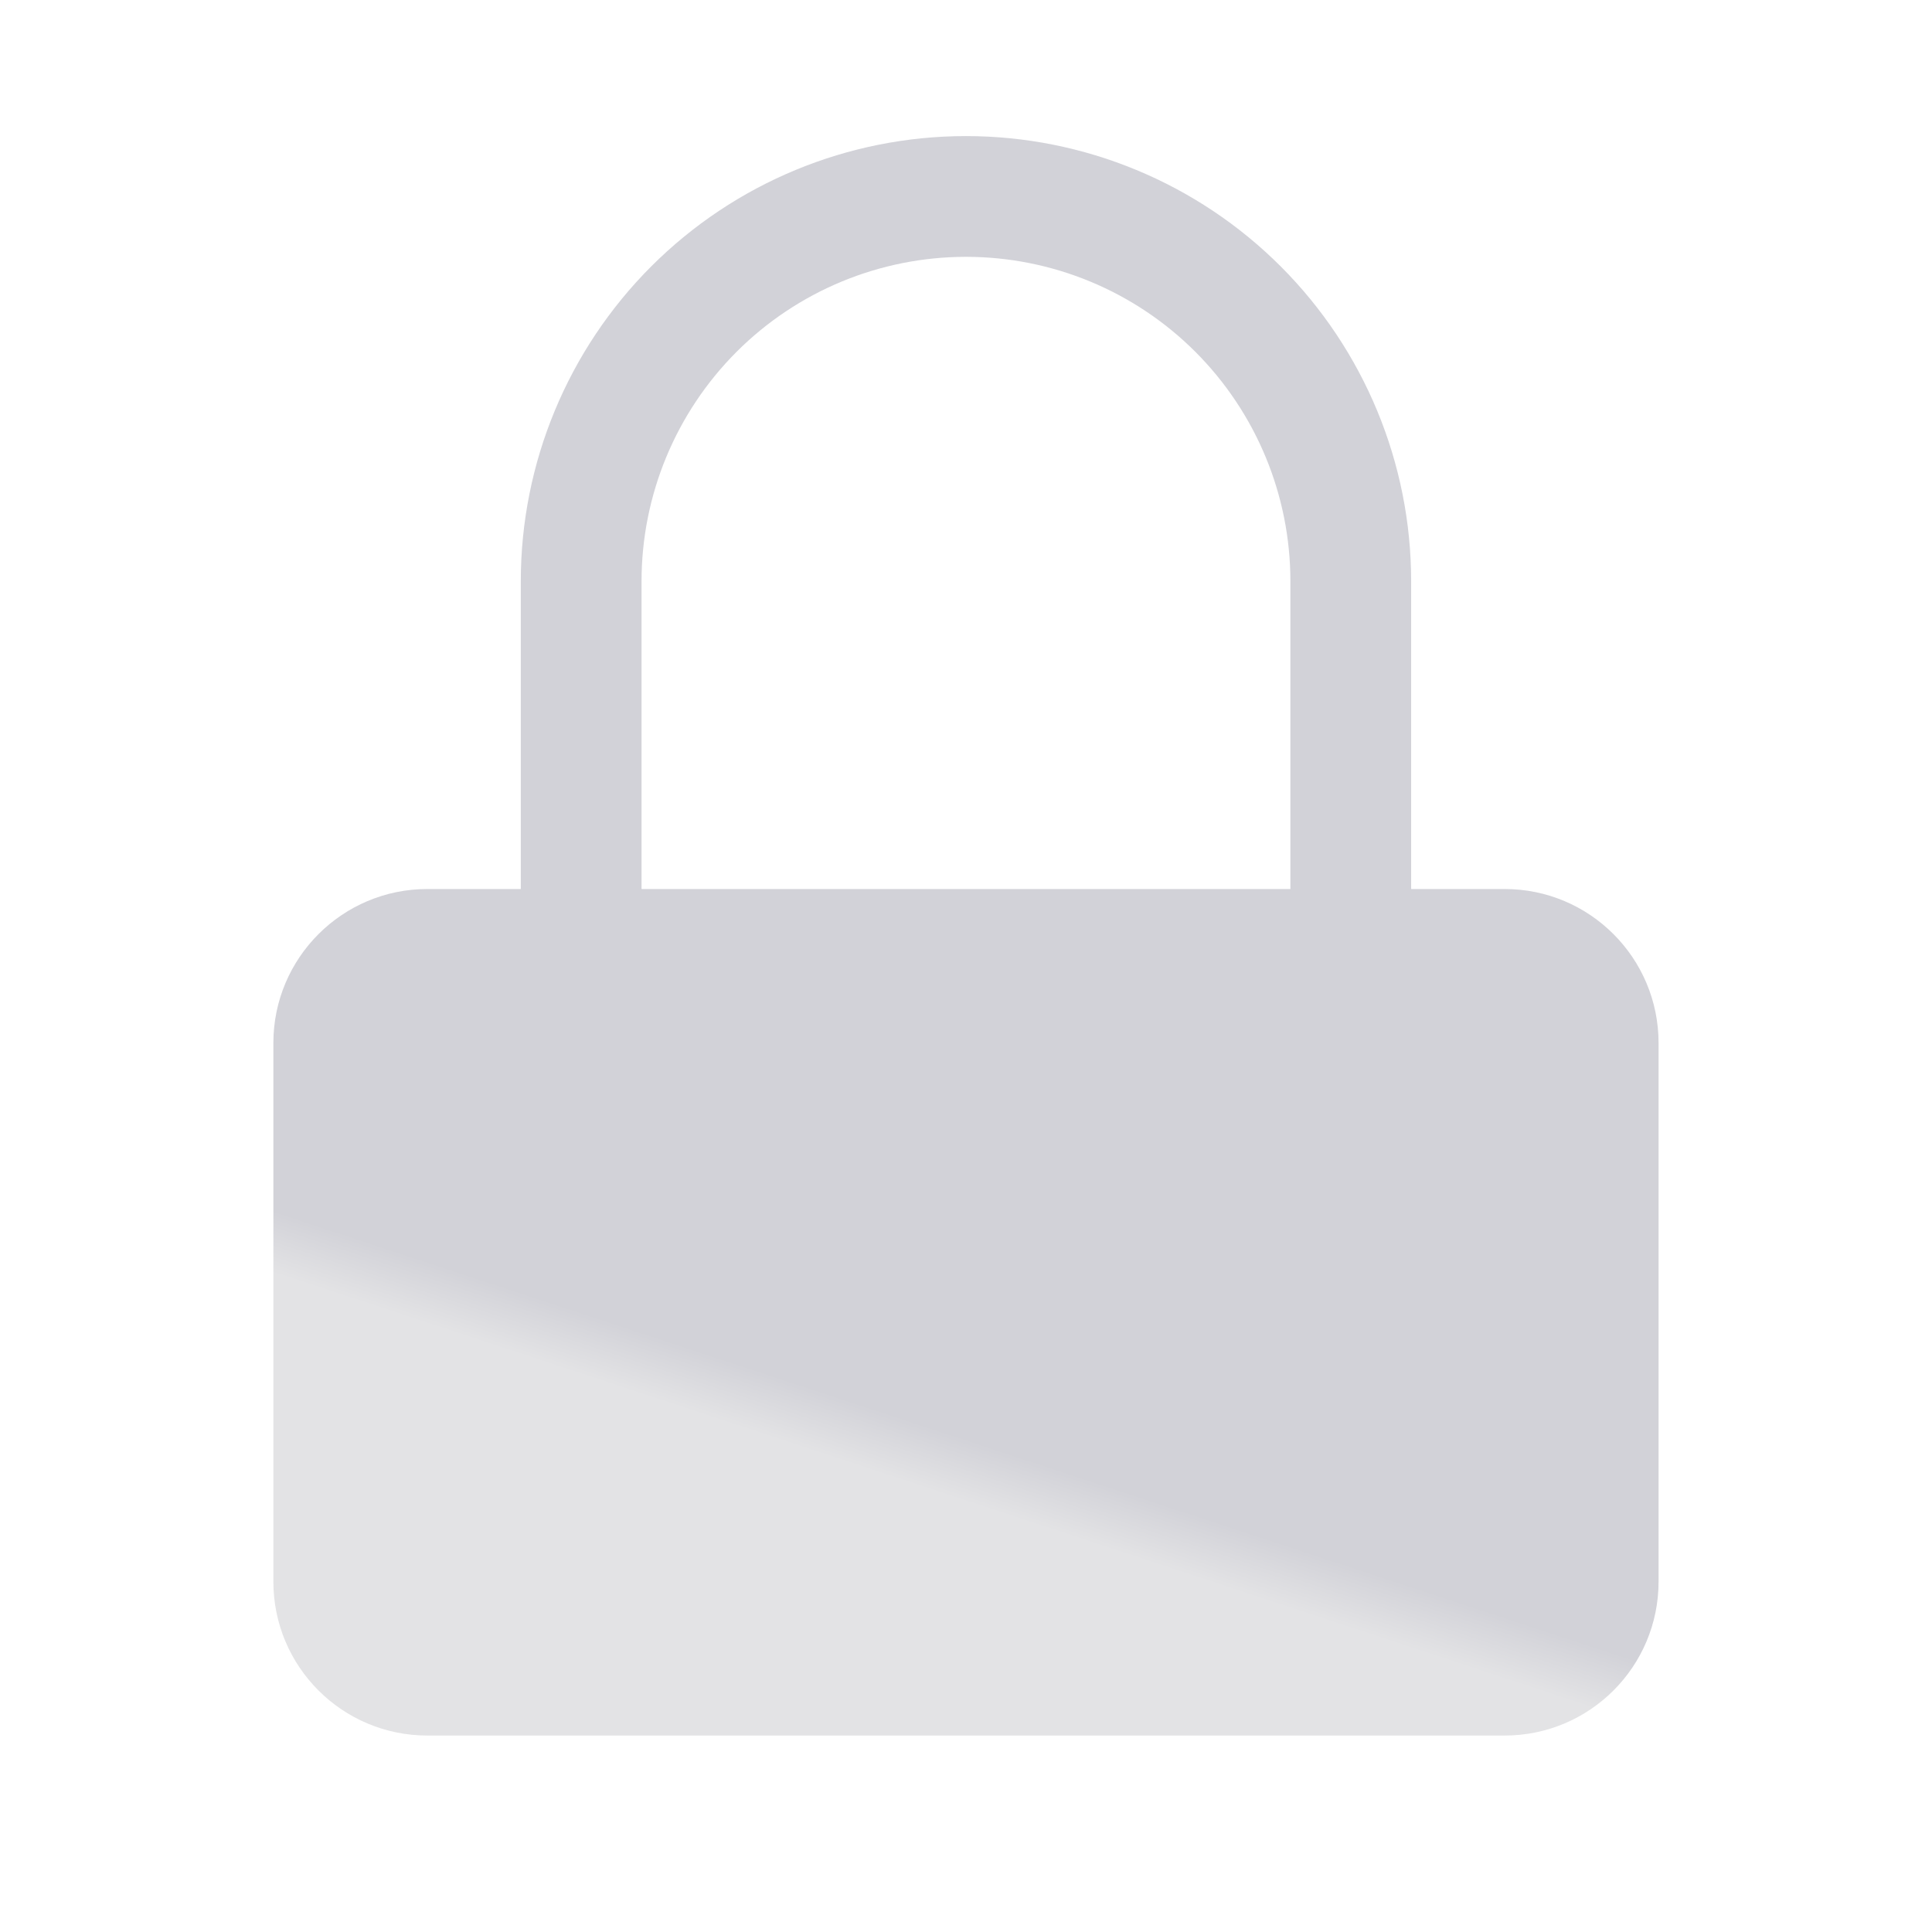
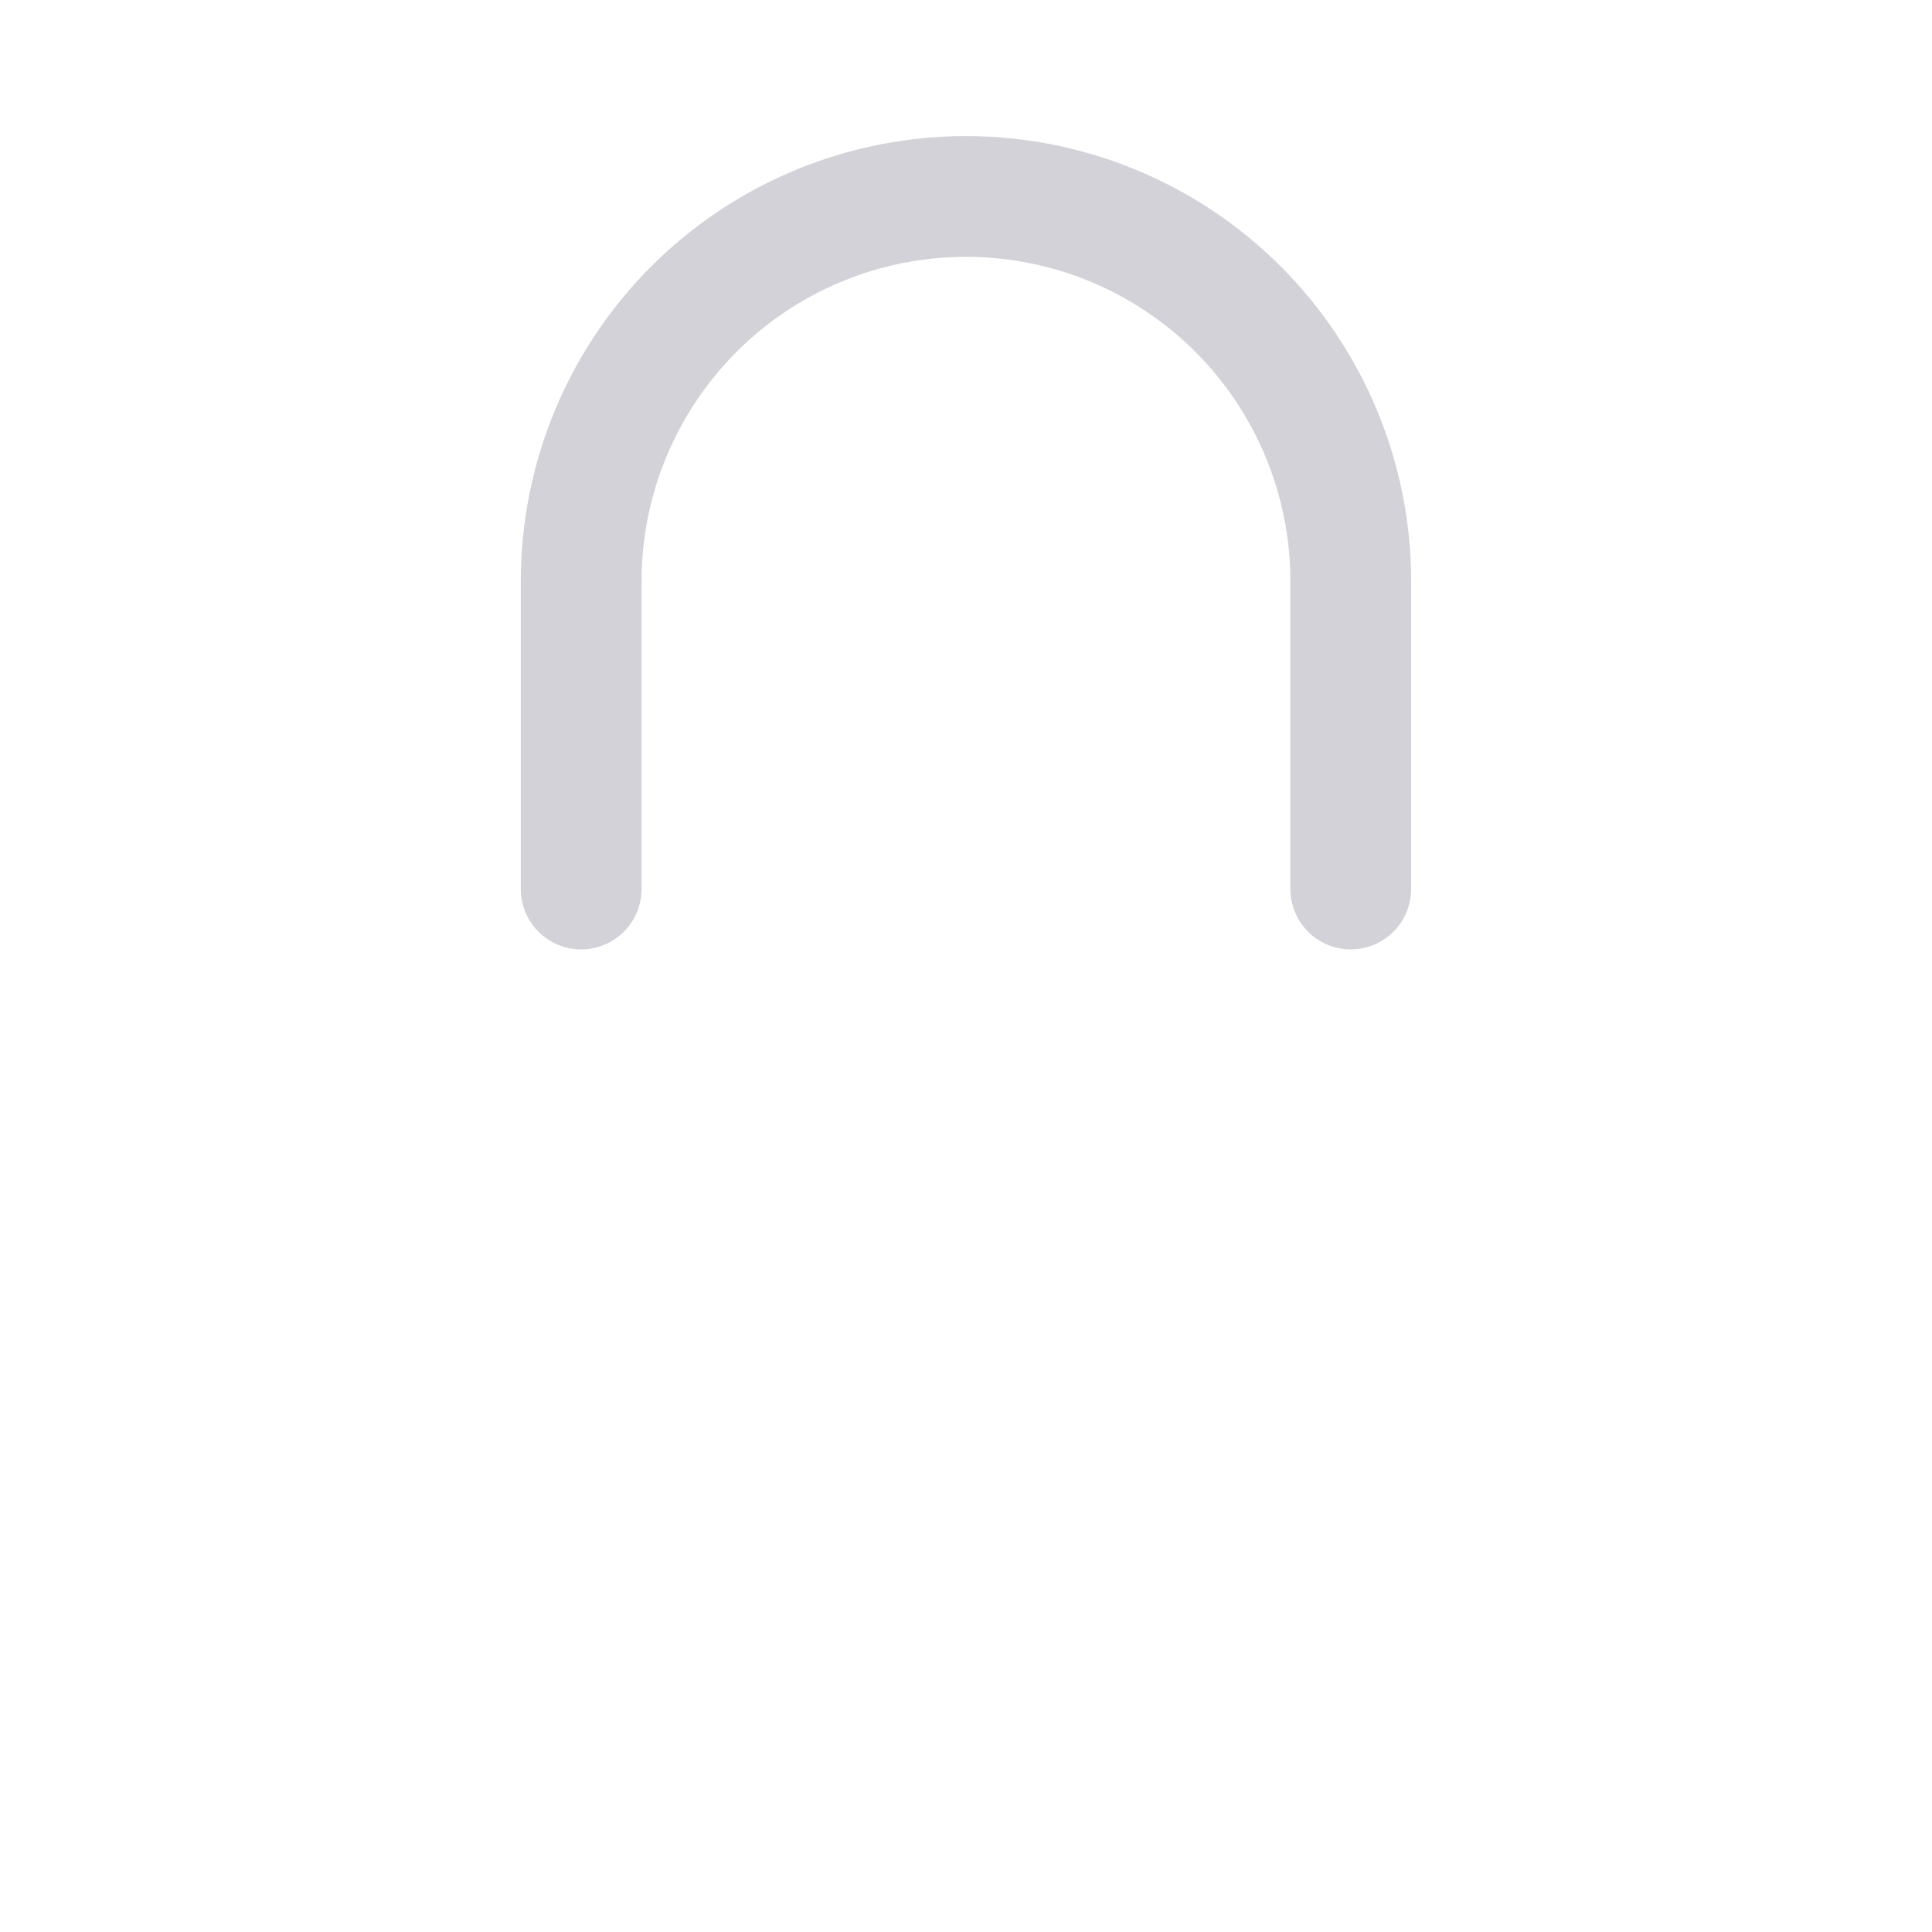
<svg xmlns="http://www.w3.org/2000/svg" width="32" height="32" viewBox="0 0 32 32" fill="none">
-   <path d="M24.922 14.725L7.078 14.725C5.67 14.725 4.528 15.867 4.528 17.275L4.528 26.197C4.528 27.605 5.67 28.746 7.078 28.746L24.922 28.746C26.33 28.746 27.471 27.605 27.471 26.197L27.471 17.275C27.471 15.867 26.33 14.725 24.922 14.725Z" fill="url(#paint0_linear_37078_70451)" />
  <path d="M9.626 14.725L9.626 9.627C9.626 7.937 10.298 6.316 11.493 5.12C12.688 3.925 14.309 3.254 16 3.254C17.69 3.254 19.311 3.925 20.506 5.12C21.701 6.316 22.373 7.937 22.373 9.627L22.373 14.725" stroke="#D2D2D8" stroke-width="2" stroke-linecap="round" stroke-linejoin="round" />
  <defs>
    <linearGradient id="paint0_linear_37078_70451" x1="19.563" y1="14.725" x2="12.751" y2="35.369" gradientUnits="userSpaceOnUse">
      <stop offset="0.449" stop-color="#D2D2D8" />
      <stop offset="0.449" stop-color="#D2D2D8" />
      <stop offset="0.495" stop-color="#E3E3E5" />
    </linearGradient>
  </defs>
</svg>